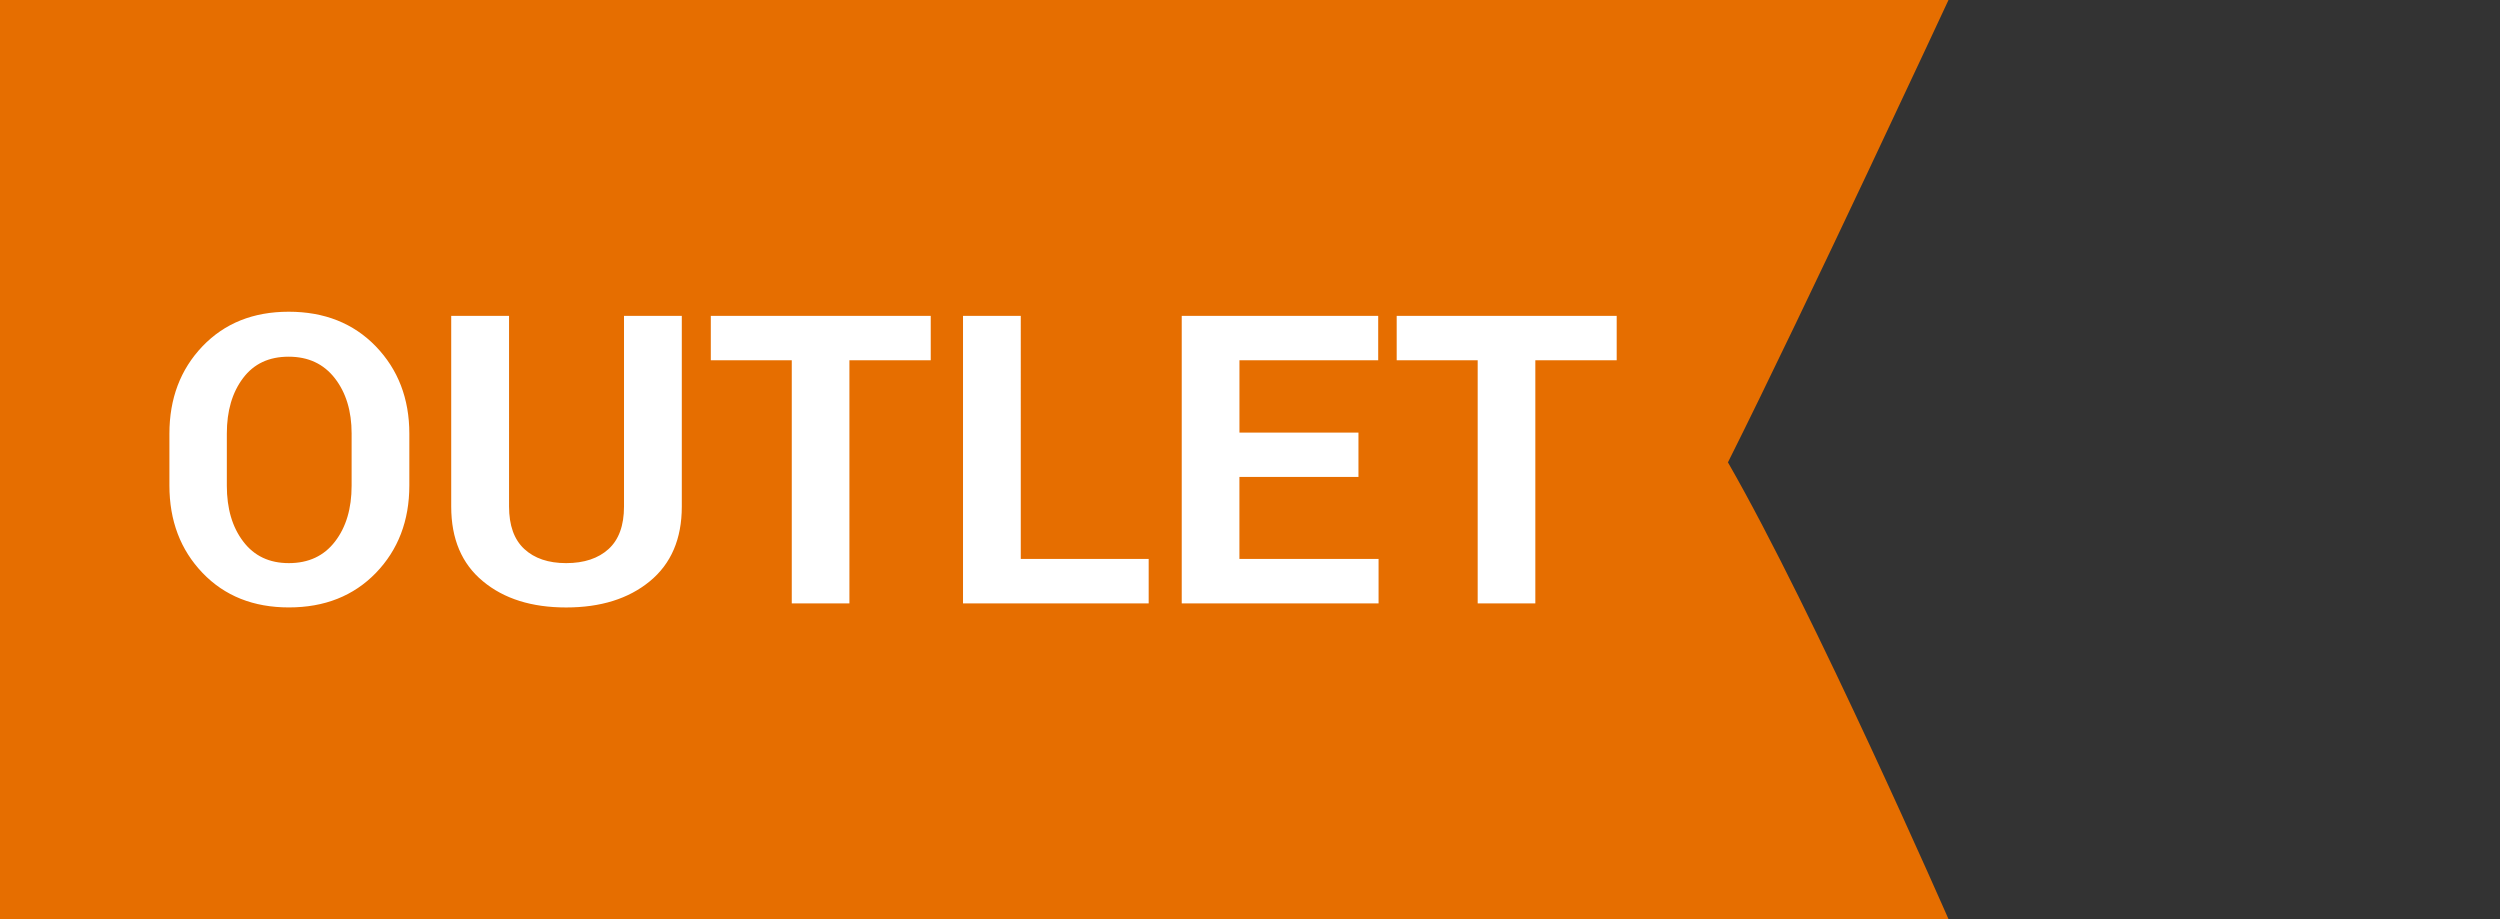
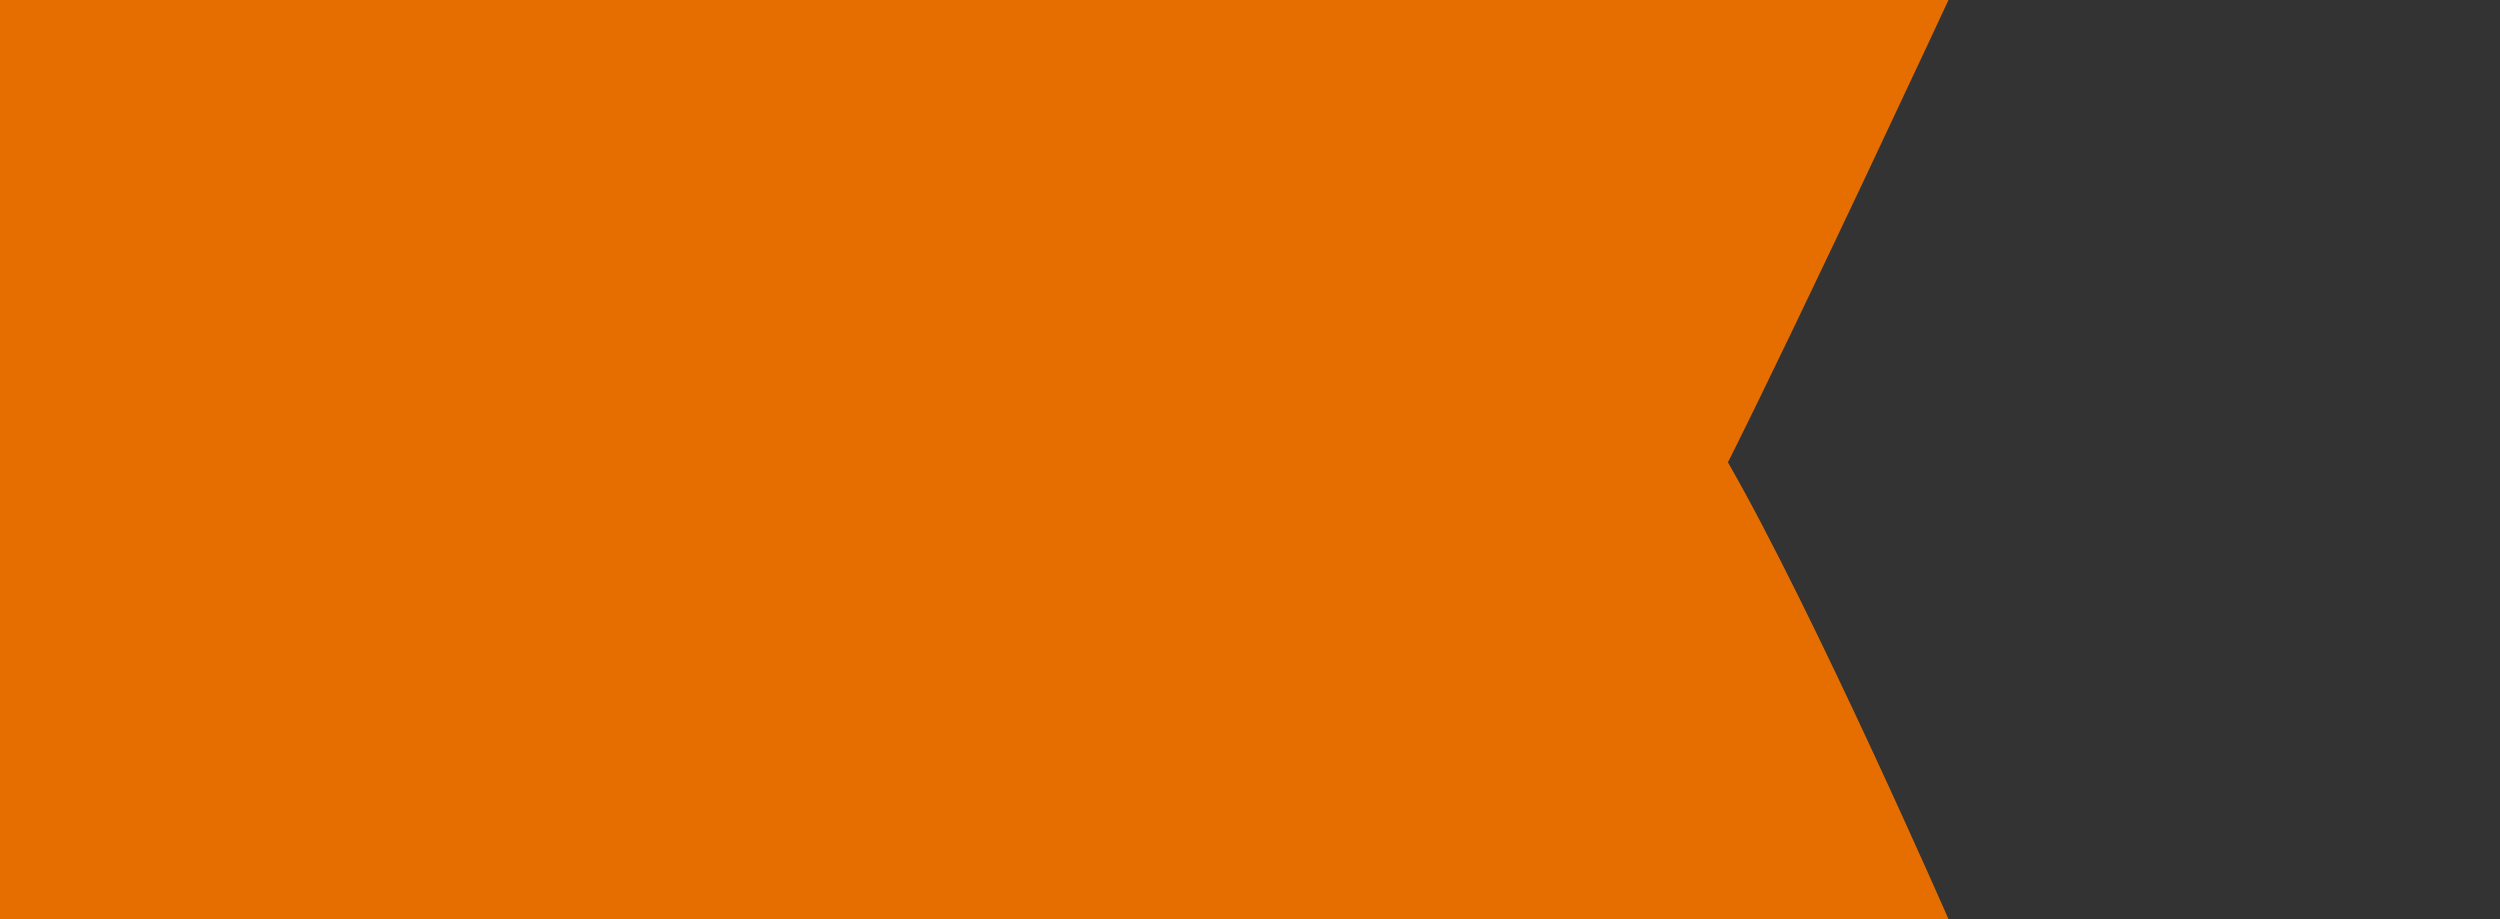
<svg xmlns="http://www.w3.org/2000/svg" version="1.1" id="Capa_1" x="0px" y="0px" width="68px" height="25px" viewBox="0 0 68 25" enable-background="new 0 0 68 25" xml:space="preserve">
  <rect x="0" y="0" width="68" height="25" fill="#333333" stroke="none" />
  <g>
    <title>background</title>
-     <rect id="canvas_background" x="-1" y="-1" fill="none" width="70" height="27" />
  </g>
  <g>
    <title>Layer 1</title>
    <path id="trazo" fill="#E66E00" d="M0,0h52.999c0,0-3.874,8.333-5.999,12.576c2.35,4.09,5.999,12.423,5.999,12.423H0V0z" />
    <path id="txt_1_" display="none" fill="#FFFFFF" d="M14.62,12.719c-0.297-0.385-0.846-0.769-1.646-1.152   c-0.605-0.289-0.989-0.489-1.151-0.6c-0.162-0.111-0.28-0.227-0.354-0.346c-0.074-0.119-0.111-0.259-0.111-0.419   c0-0.257,0.092-0.467,0.275-0.626c0.184-0.16,0.447-0.241,0.791-0.241c0.289,0,0.583,0.038,0.882,0.112   c0.299,0.074,0.677,0.205,1.134,0.393l0.586-1.412c-0.441-0.192-0.864-0.34-1.269-0.445c-0.404-0.105-0.829-0.158-1.274-0.158   c-0.906,0-1.616,0.217-2.13,0.65s-0.771,1.029-0.771,1.787c0,0.402,0.078,0.754,0.234,1.054c0.156,0.301,0.365,0.565,0.627,0.792   c0.262,0.227,0.654,0.462,1.178,0.708c0.559,0.266,0.929,0.459,1.11,0.581c0.182,0.121,0.319,0.246,0.413,0.379   c0.094,0.131,0.141,0.279,0.141,0.447c0,0.301-0.106,0.526-0.319,0.68c-0.213,0.152-0.519,0.229-0.917,0.229   c-0.332,0-0.698-0.053-1.099-0.158c-0.401-0.104-0.89-0.287-1.468-0.545v1.688c0.703,0.344,1.512,0.516,2.426,0.516   c0.992,0,1.767-0.223,2.323-0.668c0.556-0.444,0.835-1.055,0.835-1.828C15.065,13.575,14.917,13.104,14.62,12.719z M23.58,16.514   l-3.036-8.602h-2.221L15.3,16.514h1.957l0.621-2.039h3.123l0.621,2.039H23.58z M18.335,12.95c0.609-1.972,0.979-3.208,1.107-3.708   c0.031,0.141,0.083,0.332,0.155,0.574c0.072,0.243,0.396,1.287,0.97,3.135L18.335,12.95L18.335,12.95z M29.709,16.514v-1.5h-3.475   V7.947h-1.816v8.567H29.709z M35.891,15.014h-3.117v-2.209h2.9v-1.488h-2.9V9.435h3.117V7.947h-4.934v8.567h4.934V15.014z    M39.096,7.947h-2.027l0.3,5.724h1.43L39.096,7.947z M37.314,16.41c0.18,0.174,0.434,0.261,0.762,0.261   c0.32,0,0.57-0.088,0.75-0.267c0.18-0.178,0.27-0.422,0.27-0.729c0-0.319-0.089-0.565-0.267-0.737   c-0.179-0.172-0.429-0.258-0.753-0.258c-0.336,0-0.592,0.084-0.768,0.252c-0.177,0.168-0.265,0.416-0.265,0.743   C37.045,15.991,37.135,16.236,37.314,16.41z" />
  </g>
  <g display="none">
</g>
  <g>
    <title>Layer 1</title>
-     <path id="trazo_1_" display="none" fill="#E66E00" d="M4.29,0h40c6.902,0,12.5,5.596,12.5,12.5c0,6.905-5.598,12.5-12.5,12.5h-40   c-6.904,0-12.5-5.596-12.5-12.5C-8.21,5.596-2.614,0,4.29,0z" />
-     <path id="txt" fill="#FFFFFF" d="M11.134,11.797c0-0.956-0.306-1.748-0.913-2.377C9.613,8.792,8.823,8.479,7.852,8.479   c-0.963,0-1.744,0.313-2.345,0.941c-0.6,0.629-0.899,1.421-0.899,2.377v1.408c0,0.959,0.301,1.752,0.902,2.379   c0.601,0.627,1.385,0.938,2.348,0.938c0.971,0,1.759-0.313,2.366-0.938c0.605-0.627,0.91-1.42,0.91-2.379V11.797z M9.564,13.211   c0,0.621-0.15,1.127-0.451,1.518c-0.301,0.393-0.72,0.588-1.257,0.588c-0.53,0-0.943-0.195-1.24-0.588   c-0.298-0.391-0.446-0.896-0.446-1.518V11.79c0-0.613,0.146-1.114,0.44-1.504c0.294-0.392,0.707-0.584,1.24-0.584   c0.534,0,0.953,0.194,1.258,0.587c0.304,0.391,0.456,0.893,0.456,1.501V13.211z M16.973,8.591v5.185   c0,0.521-0.142,0.904-0.42,1.158c-0.279,0.254-0.664,0.383-1.154,0.383c-0.483,0-0.863-0.129-1.139-0.385   c-0.276-0.256-0.414-0.641-0.414-1.156V8.591h-1.573v5.188c0,0.879,0.287,1.557,0.862,2.031c0.573,0.477,1.328,0.713,2.264,0.713   c0.938,0,1.697-0.236,2.277-0.713c0.579-0.477,0.869-1.152,0.869-2.031V8.591H16.973z M25.316,8.591h-5.982v1.208h2.202v6.613   h1.568V9.799h2.212V8.591z M27.763,8.591h-1.569v7.821h5.05v-1.209h-3.479V8.591H27.763z M36.95,11.766h-3.237V9.799h3.774V8.591   h-5.344v7.821h5.354v-1.209h-3.785v-2.231h3.238V11.766L36.95,11.766L36.95,11.766z M43.974,8.591h-5.984v1.208h2.203v6.613h1.568   V9.799h2.213V8.591z" />
  </g>
</svg>